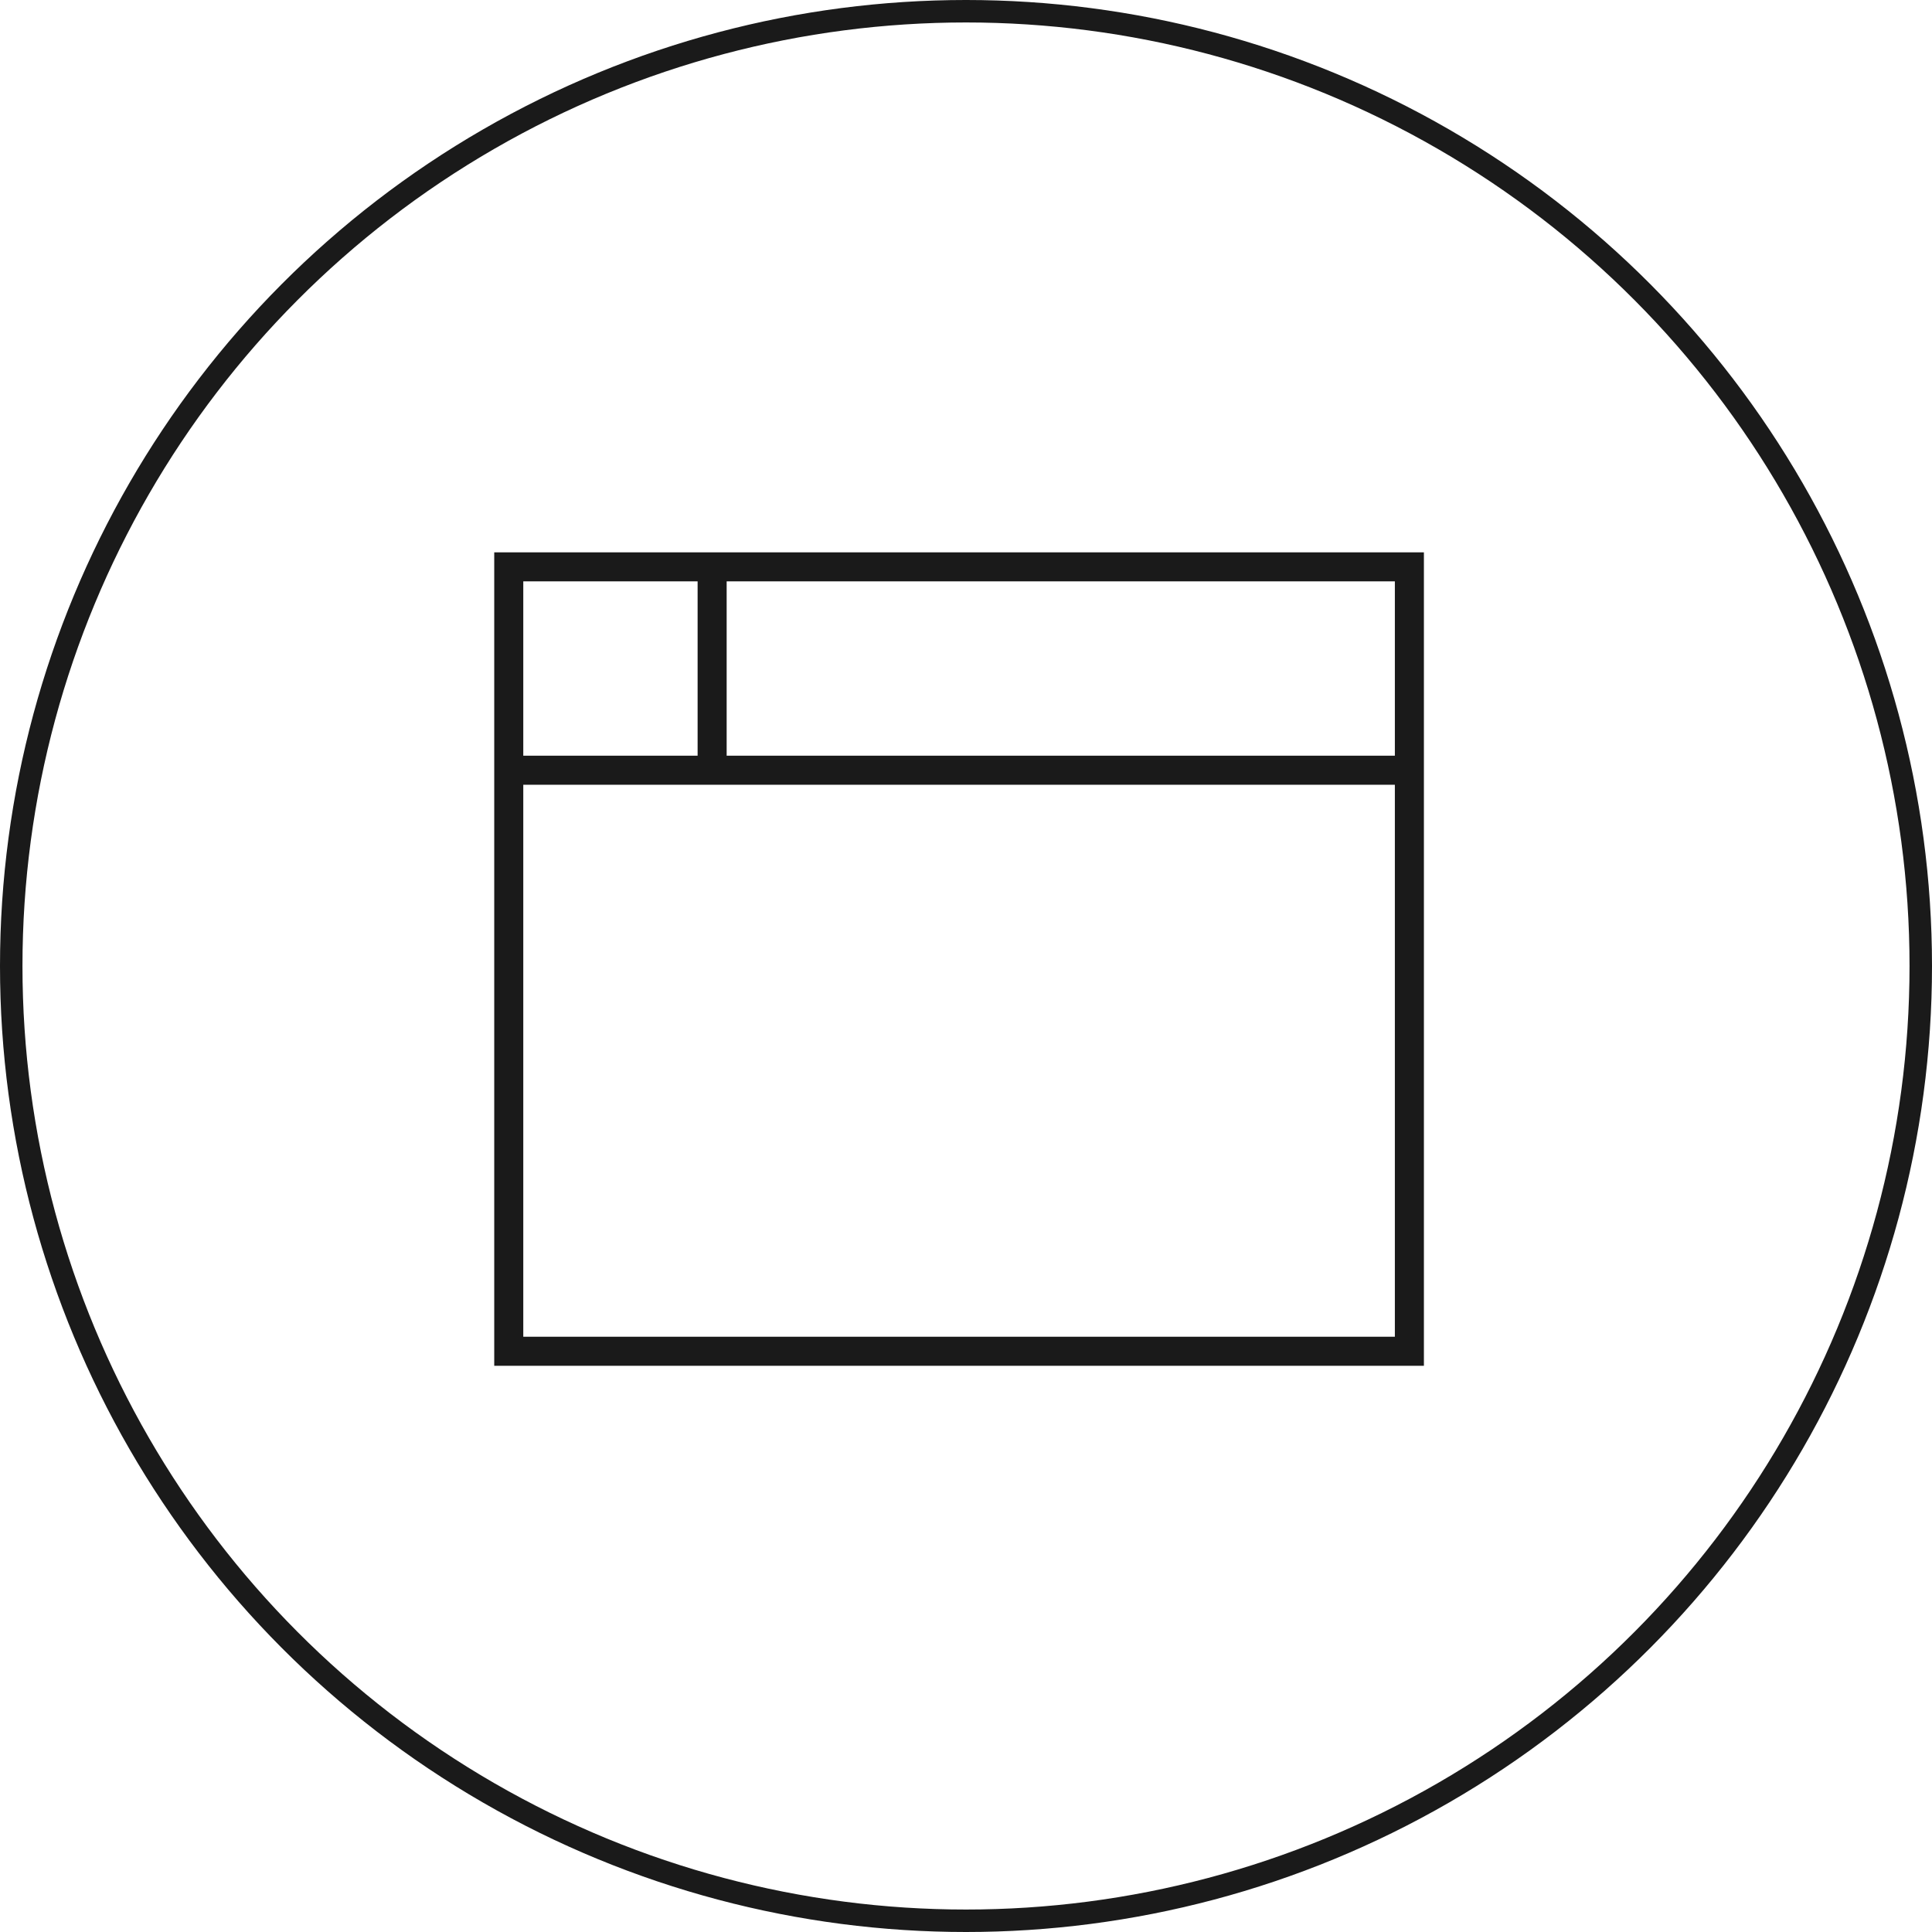
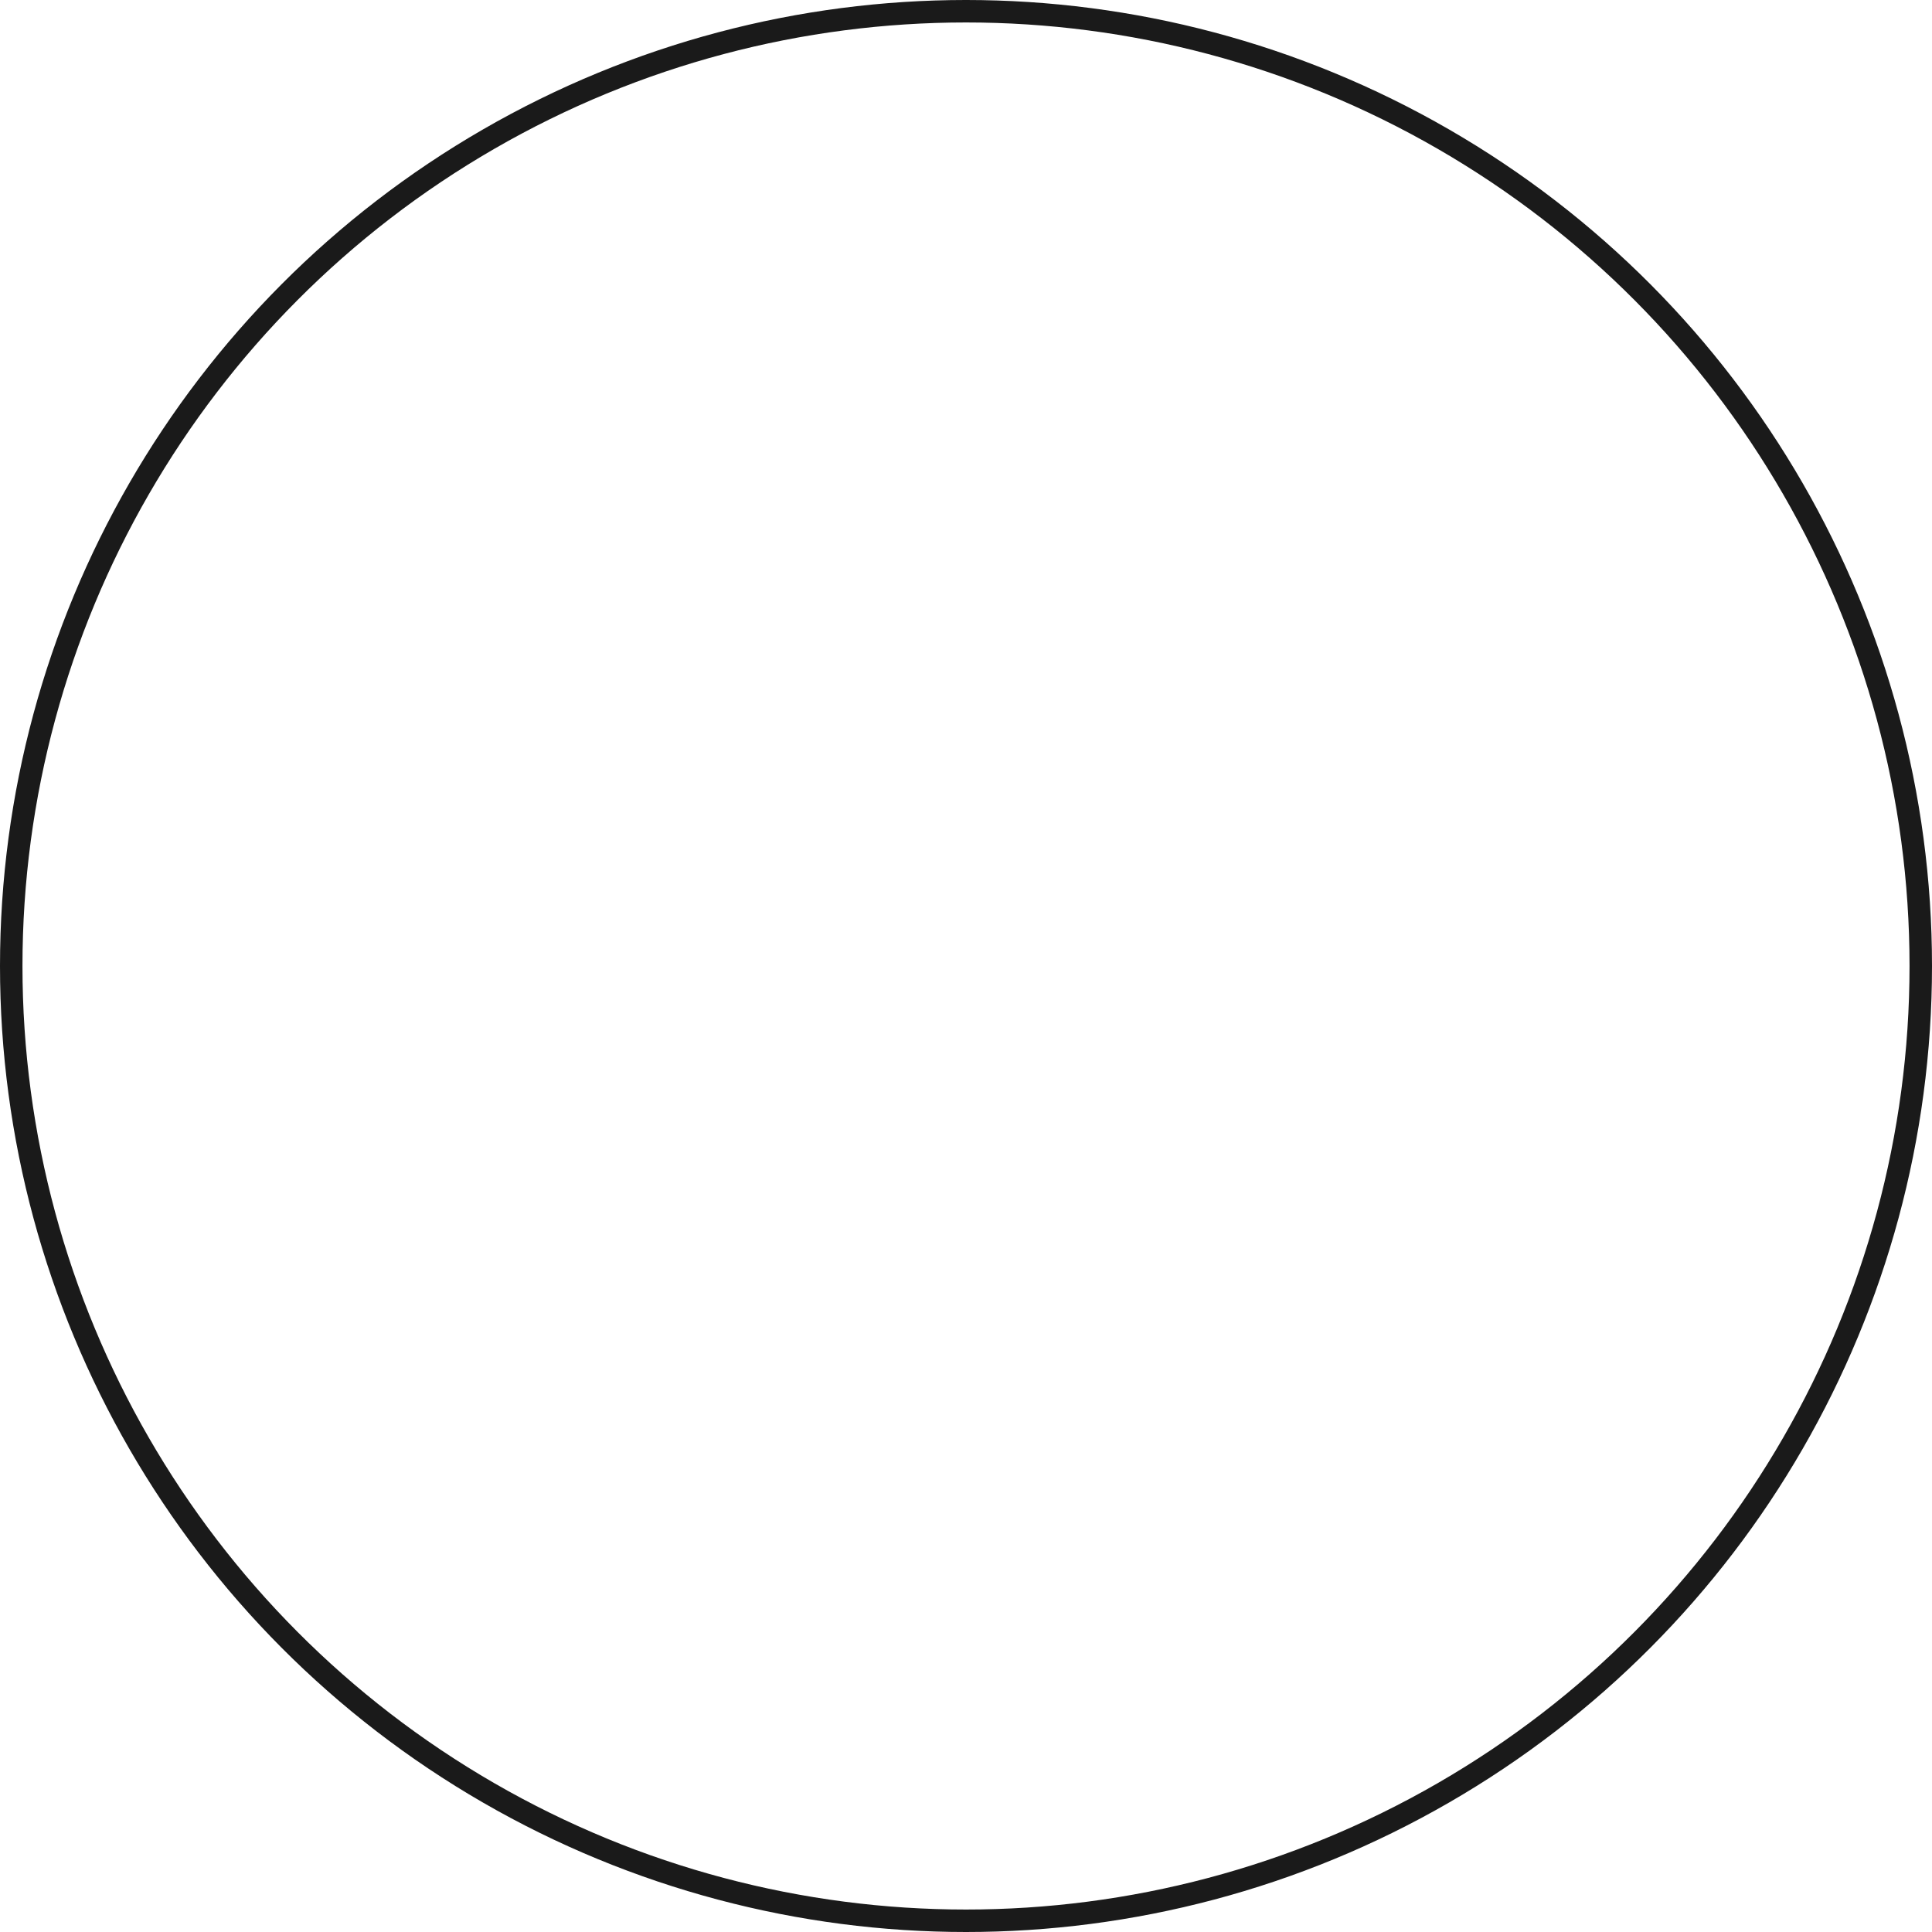
<svg xmlns="http://www.w3.org/2000/svg" width="86" height="86" viewBox="0 0 86 86" fill="none">
  <circle cx="43" cy="43" r="42.5" stroke="#1A1A1A" />
  <g clip-path="url(#clip0_41_858)">
-     <path d="M32.346 25.879V29.759V33.639H62.09V25.879H32.346ZM31.053 25.879H23.293V33.639H31.053V29.759V25.879ZM23.293 34.932V59.503H62.09V34.932H31.699H23.293ZM22 24.586H23.293H62.09H63.383V25.879V59.503V60.796H62.09H23.293H22V59.503V25.879V24.586Z" fill="#1A1A1A" />
-   </g>
+     </g>
  <defs>
    <clipPath id="clip0_41_858">
-       <rect width="41.383" height="41.383" fill="white" transform="translate(22 22)" />
-     </clipPath>
+       </clipPath>
  </defs>
</svg>